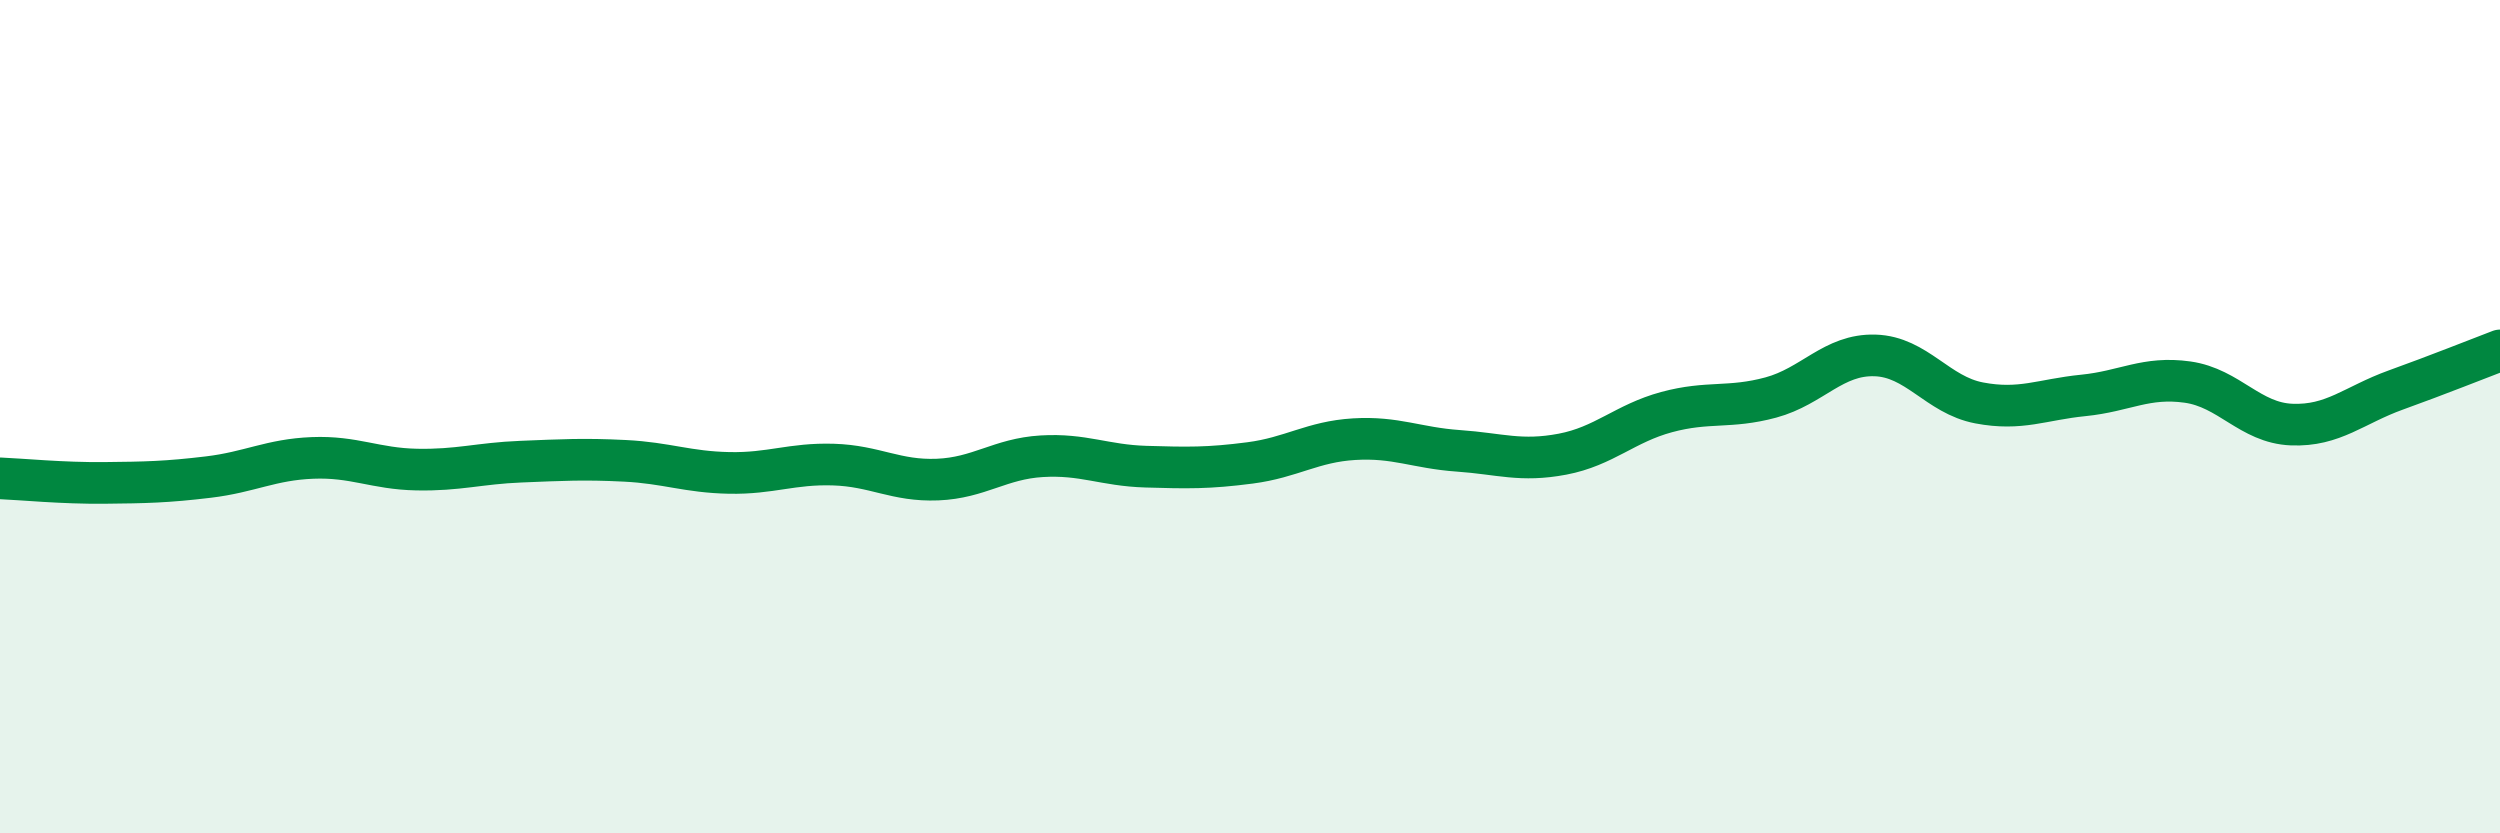
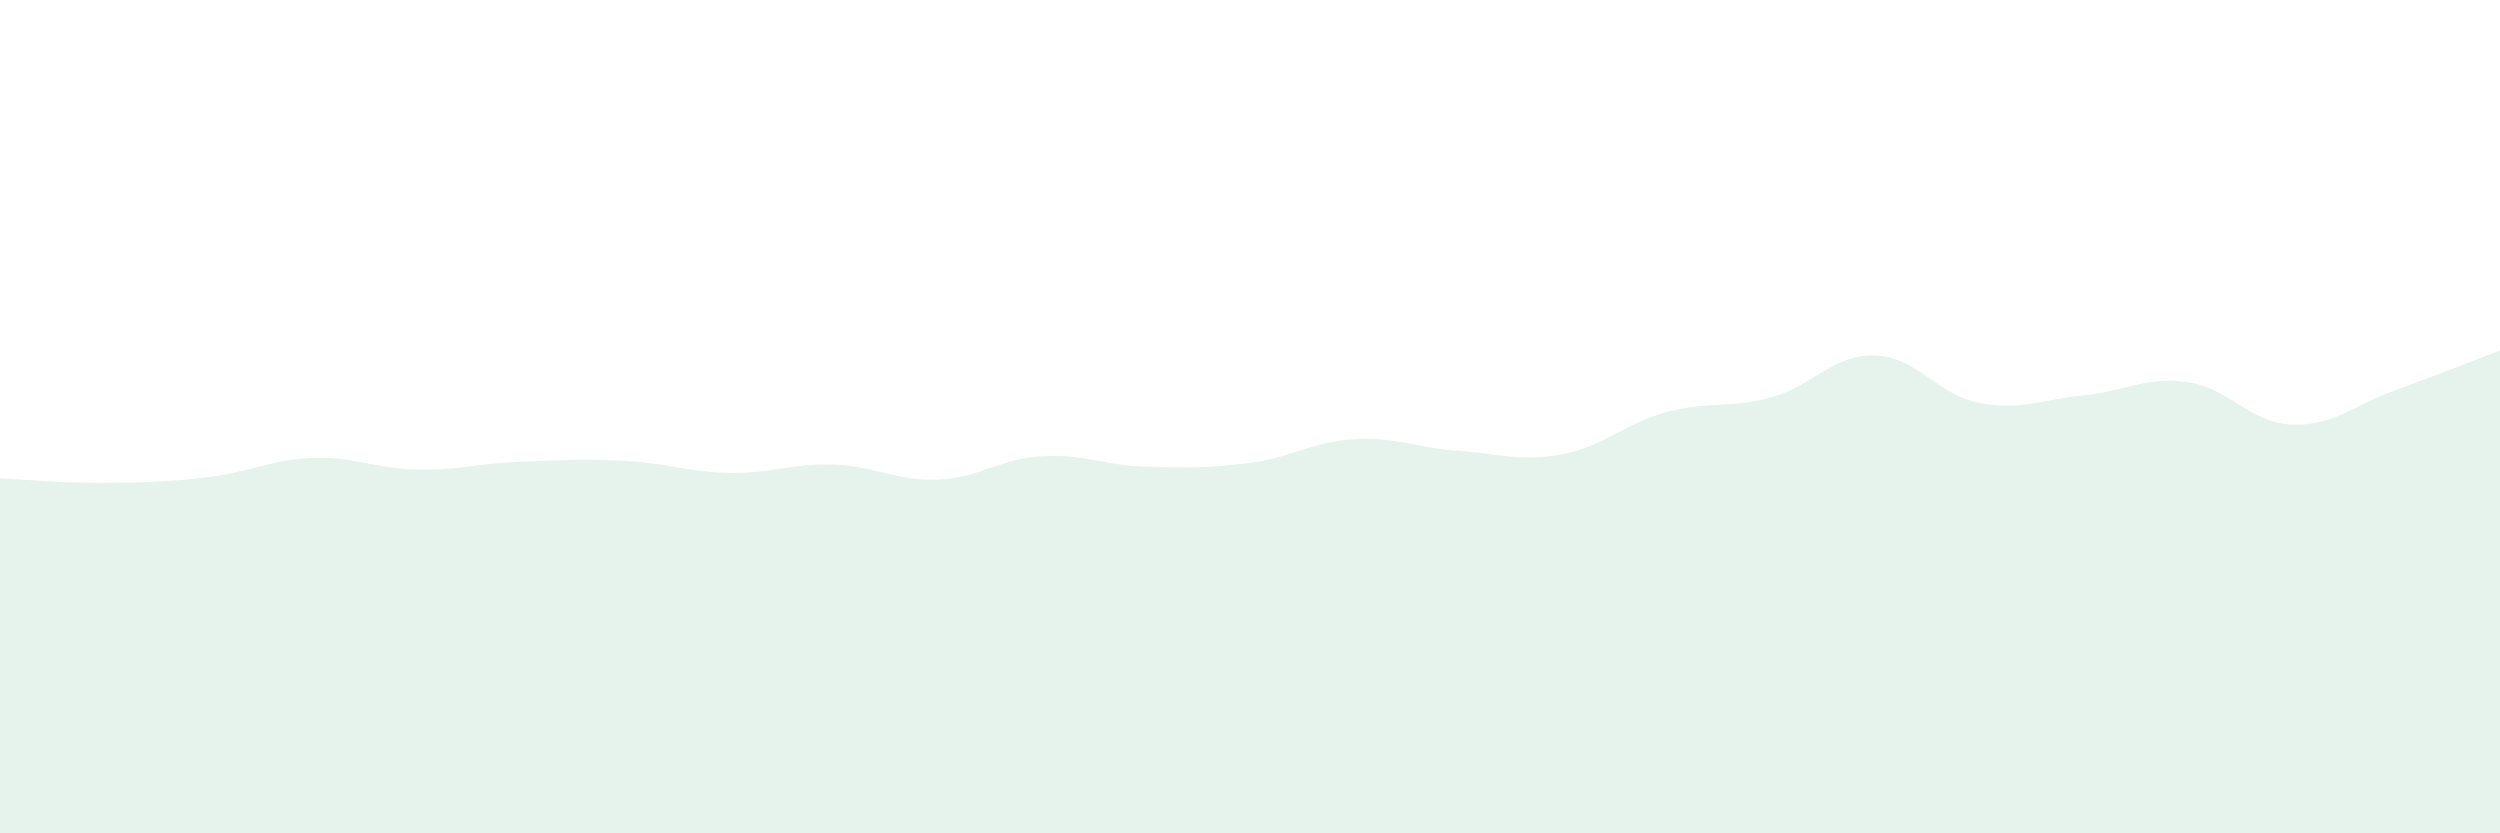
<svg xmlns="http://www.w3.org/2000/svg" width="60" height="20" viewBox="0 0 60 20">
  <path d="M 0,11.48 C 0.5,11.5 1.5,11.6 2.5,11.59 C 3.5,11.58 4,11.57 5,11.45 C 6,11.33 6.5,11.03 7.5,10.99 C 8.5,10.95 9,11.25 10,11.27 C 11,11.29 11.5,11.12 12.5,11.08 C 13.5,11.04 14,11.01 15,11.06 C 16,11.11 16.5,11.33 17.5,11.35 C 18.5,11.37 19,11.12 20,11.15 C 21,11.18 21.5,11.55 22.5,11.51 C 23.5,11.47 24,11.01 25,10.95 C 26,10.89 26.5,11.17 27.5,11.2 C 28.5,11.23 29,11.24 30,11.11 C 31,10.98 31.5,10.6 32.5,10.54 C 33.5,10.48 34,10.75 35,10.82 C 36,10.89 36.5,11.09 37.5,10.9 C 38.5,10.71 39,10.16 40,9.89 C 41,9.62 41.5,9.81 42.5,9.54 C 43.5,9.27 44,8.5 45,8.53 C 46,8.56 46.5,9.48 47.5,9.67 C 48.5,9.86 49,9.59 50,9.49 C 51,9.39 51.5,9.03 52.5,9.17 C 53.5,9.31 54,10.15 55,10.19 C 56,10.23 56.5,9.72 57.5,9.36 C 58.5,9 59.5,8.6 60,8.41L60 20L0 20Z" fill="#008740" opacity="0.1" stroke-linecap="round" stroke-linejoin="round" />
-   <path d="M 0,11.48 C 0.5,11.5 1.5,11.6 2.5,11.59 C 3.5,11.58 4,11.57 5,11.45 C 6,11.33 6.5,11.03 7.5,10.99 C 8.5,10.95 9,11.25 10,11.27 C 11,11.29 11.5,11.12 12.5,11.08 C 13.5,11.04 14,11.01 15,11.06 C 16,11.11 16.5,11.33 17.5,11.35 C 18.5,11.37 19,11.12 20,11.15 C 21,11.18 21.5,11.55 22.5,11.51 C 23.5,11.47 24,11.01 25,10.95 C 26,10.89 26.5,11.17 27.5,11.2 C 28.5,11.23 29,11.24 30,11.11 C 31,10.98 31.5,10.6 32.5,10.54 C 33.5,10.48 34,10.75 35,10.82 C 36,10.89 36.5,11.09 37.5,10.9 C 38.5,10.71 39,10.16 40,9.89 C 41,9.62 41.5,9.81 42.5,9.54 C 43.5,9.27 44,8.5 45,8.53 C 46,8.56 46.5,9.48 47.5,9.67 C 48.5,9.86 49,9.59 50,9.49 C 51,9.39 51.5,9.03 52.5,9.17 C 53.5,9.31 54,10.15 55,10.19 C 56,10.23 56.5,9.72 57.5,9.36 C 58.5,9 59.5,8.6 60,8.41" stroke="#008740" stroke-width="1" fill="none" stroke-linecap="round" stroke-linejoin="round" />
</svg>